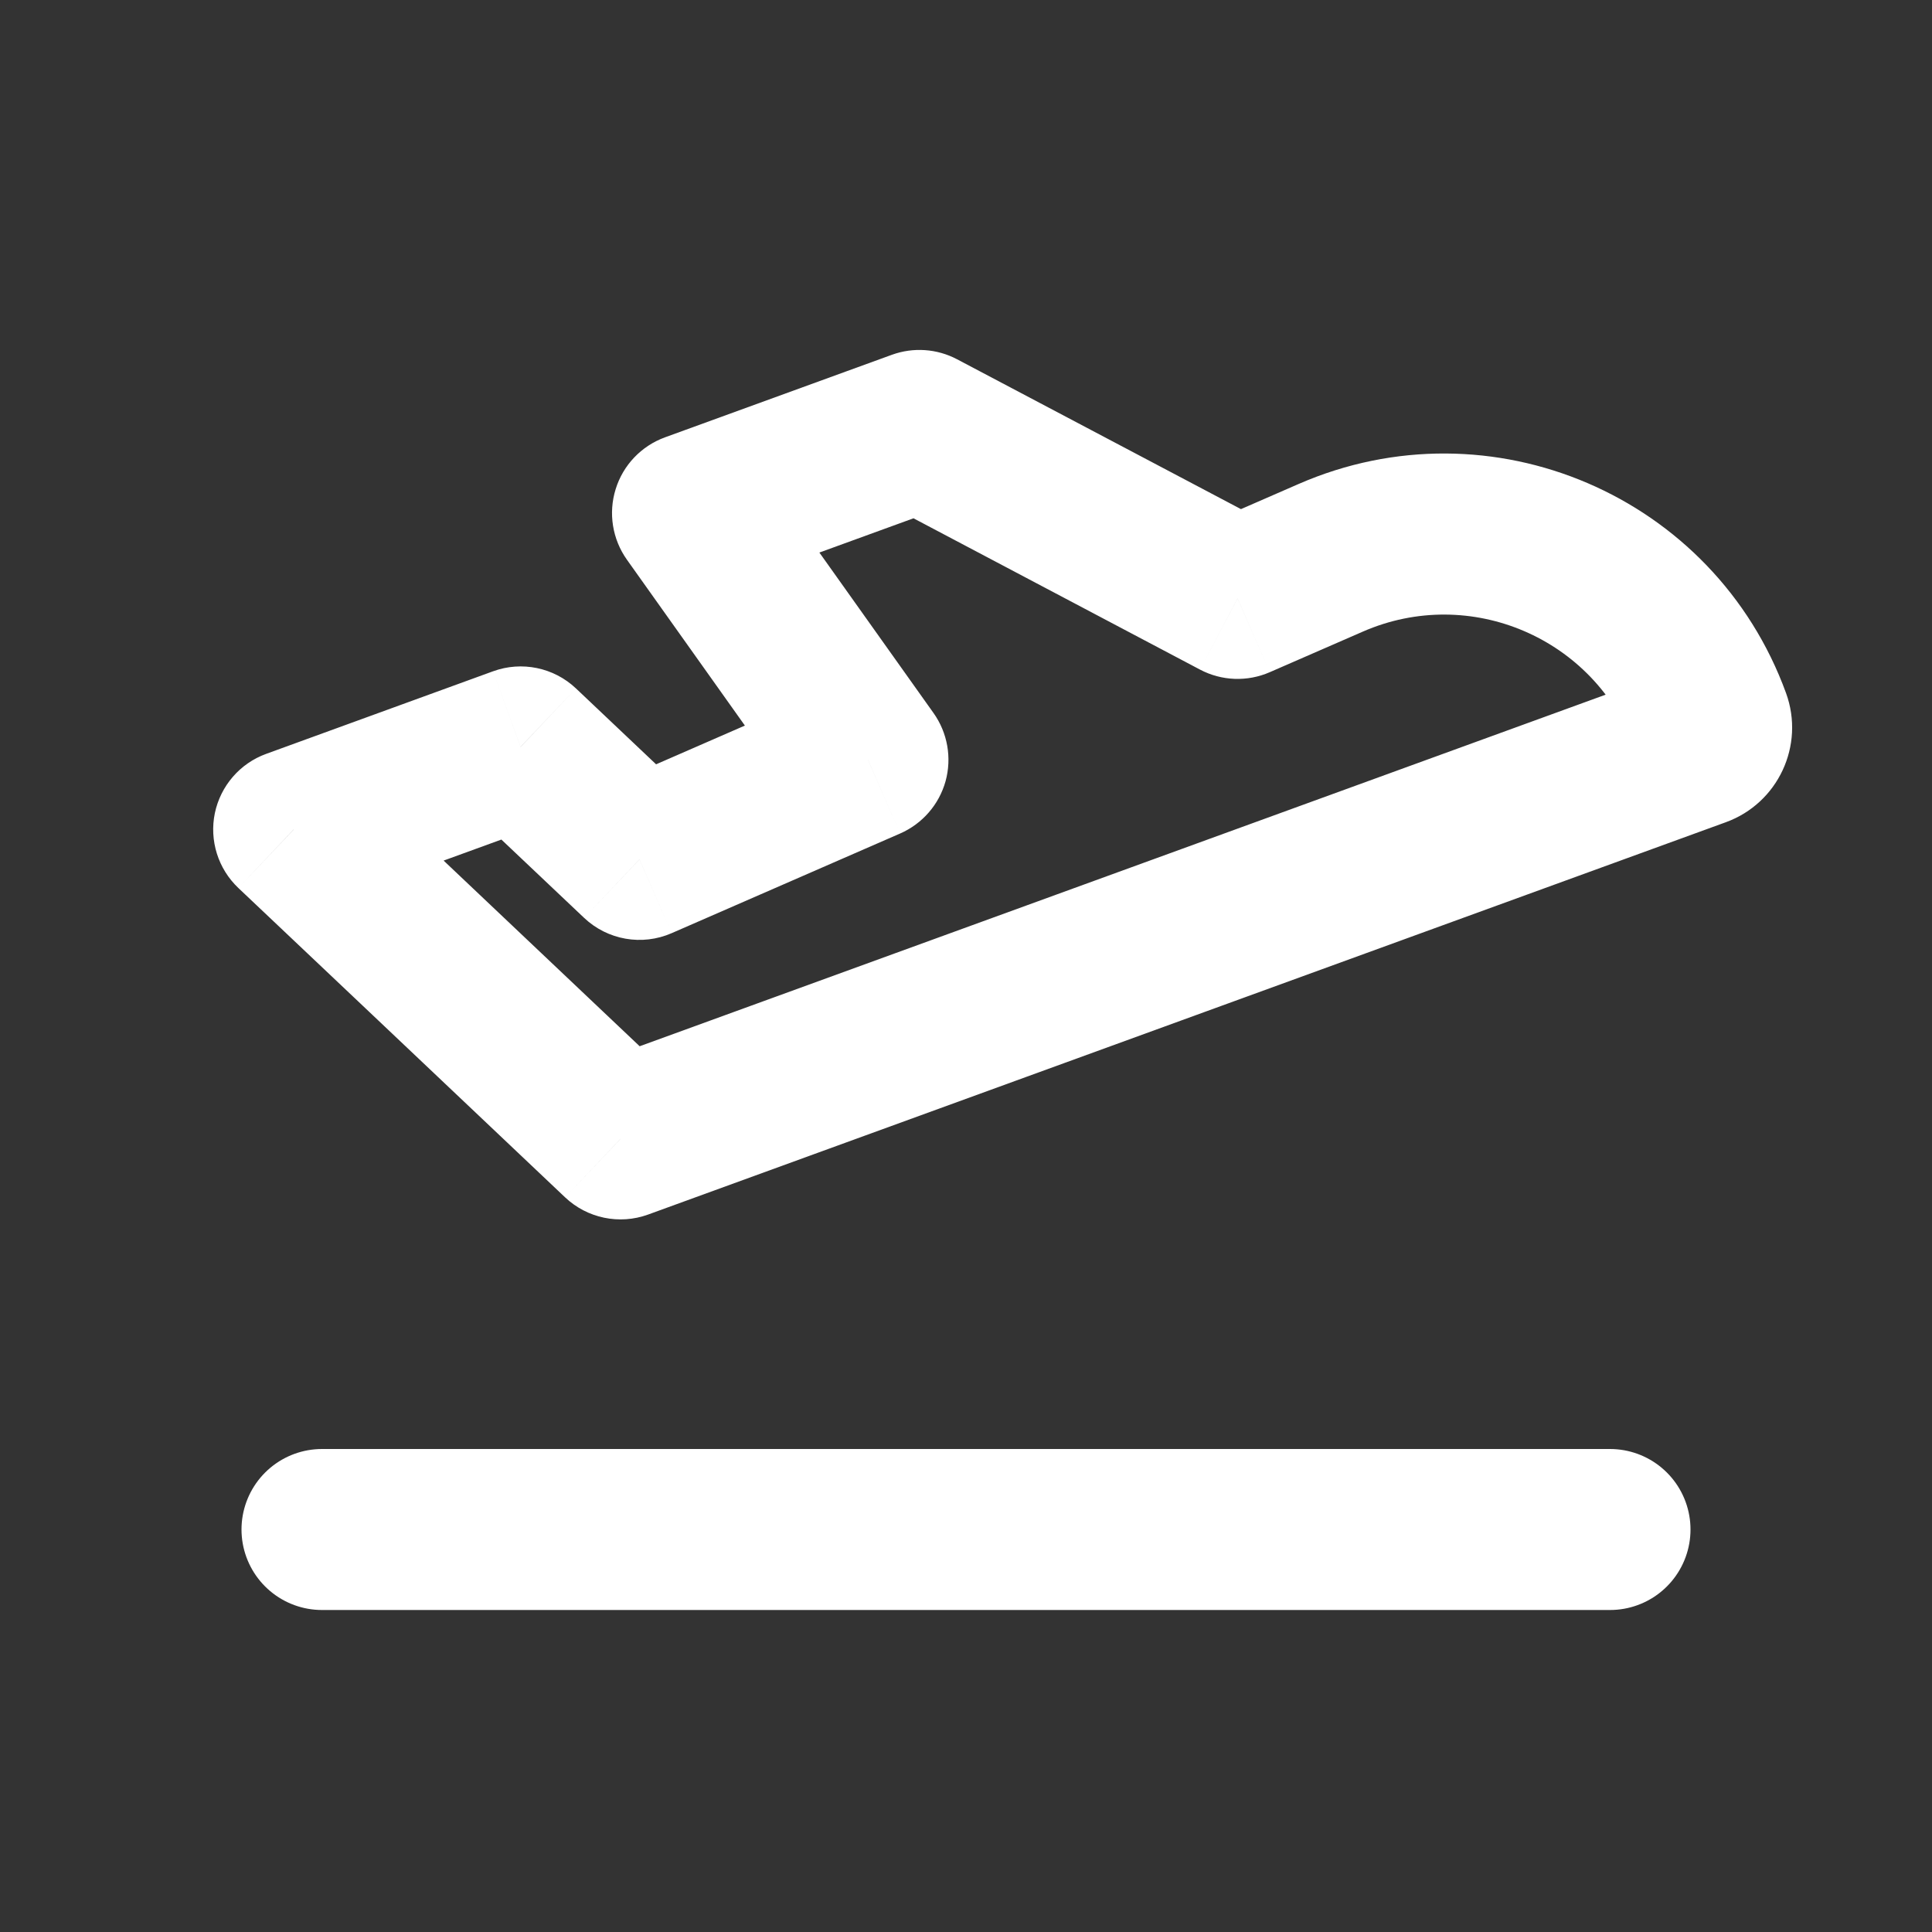
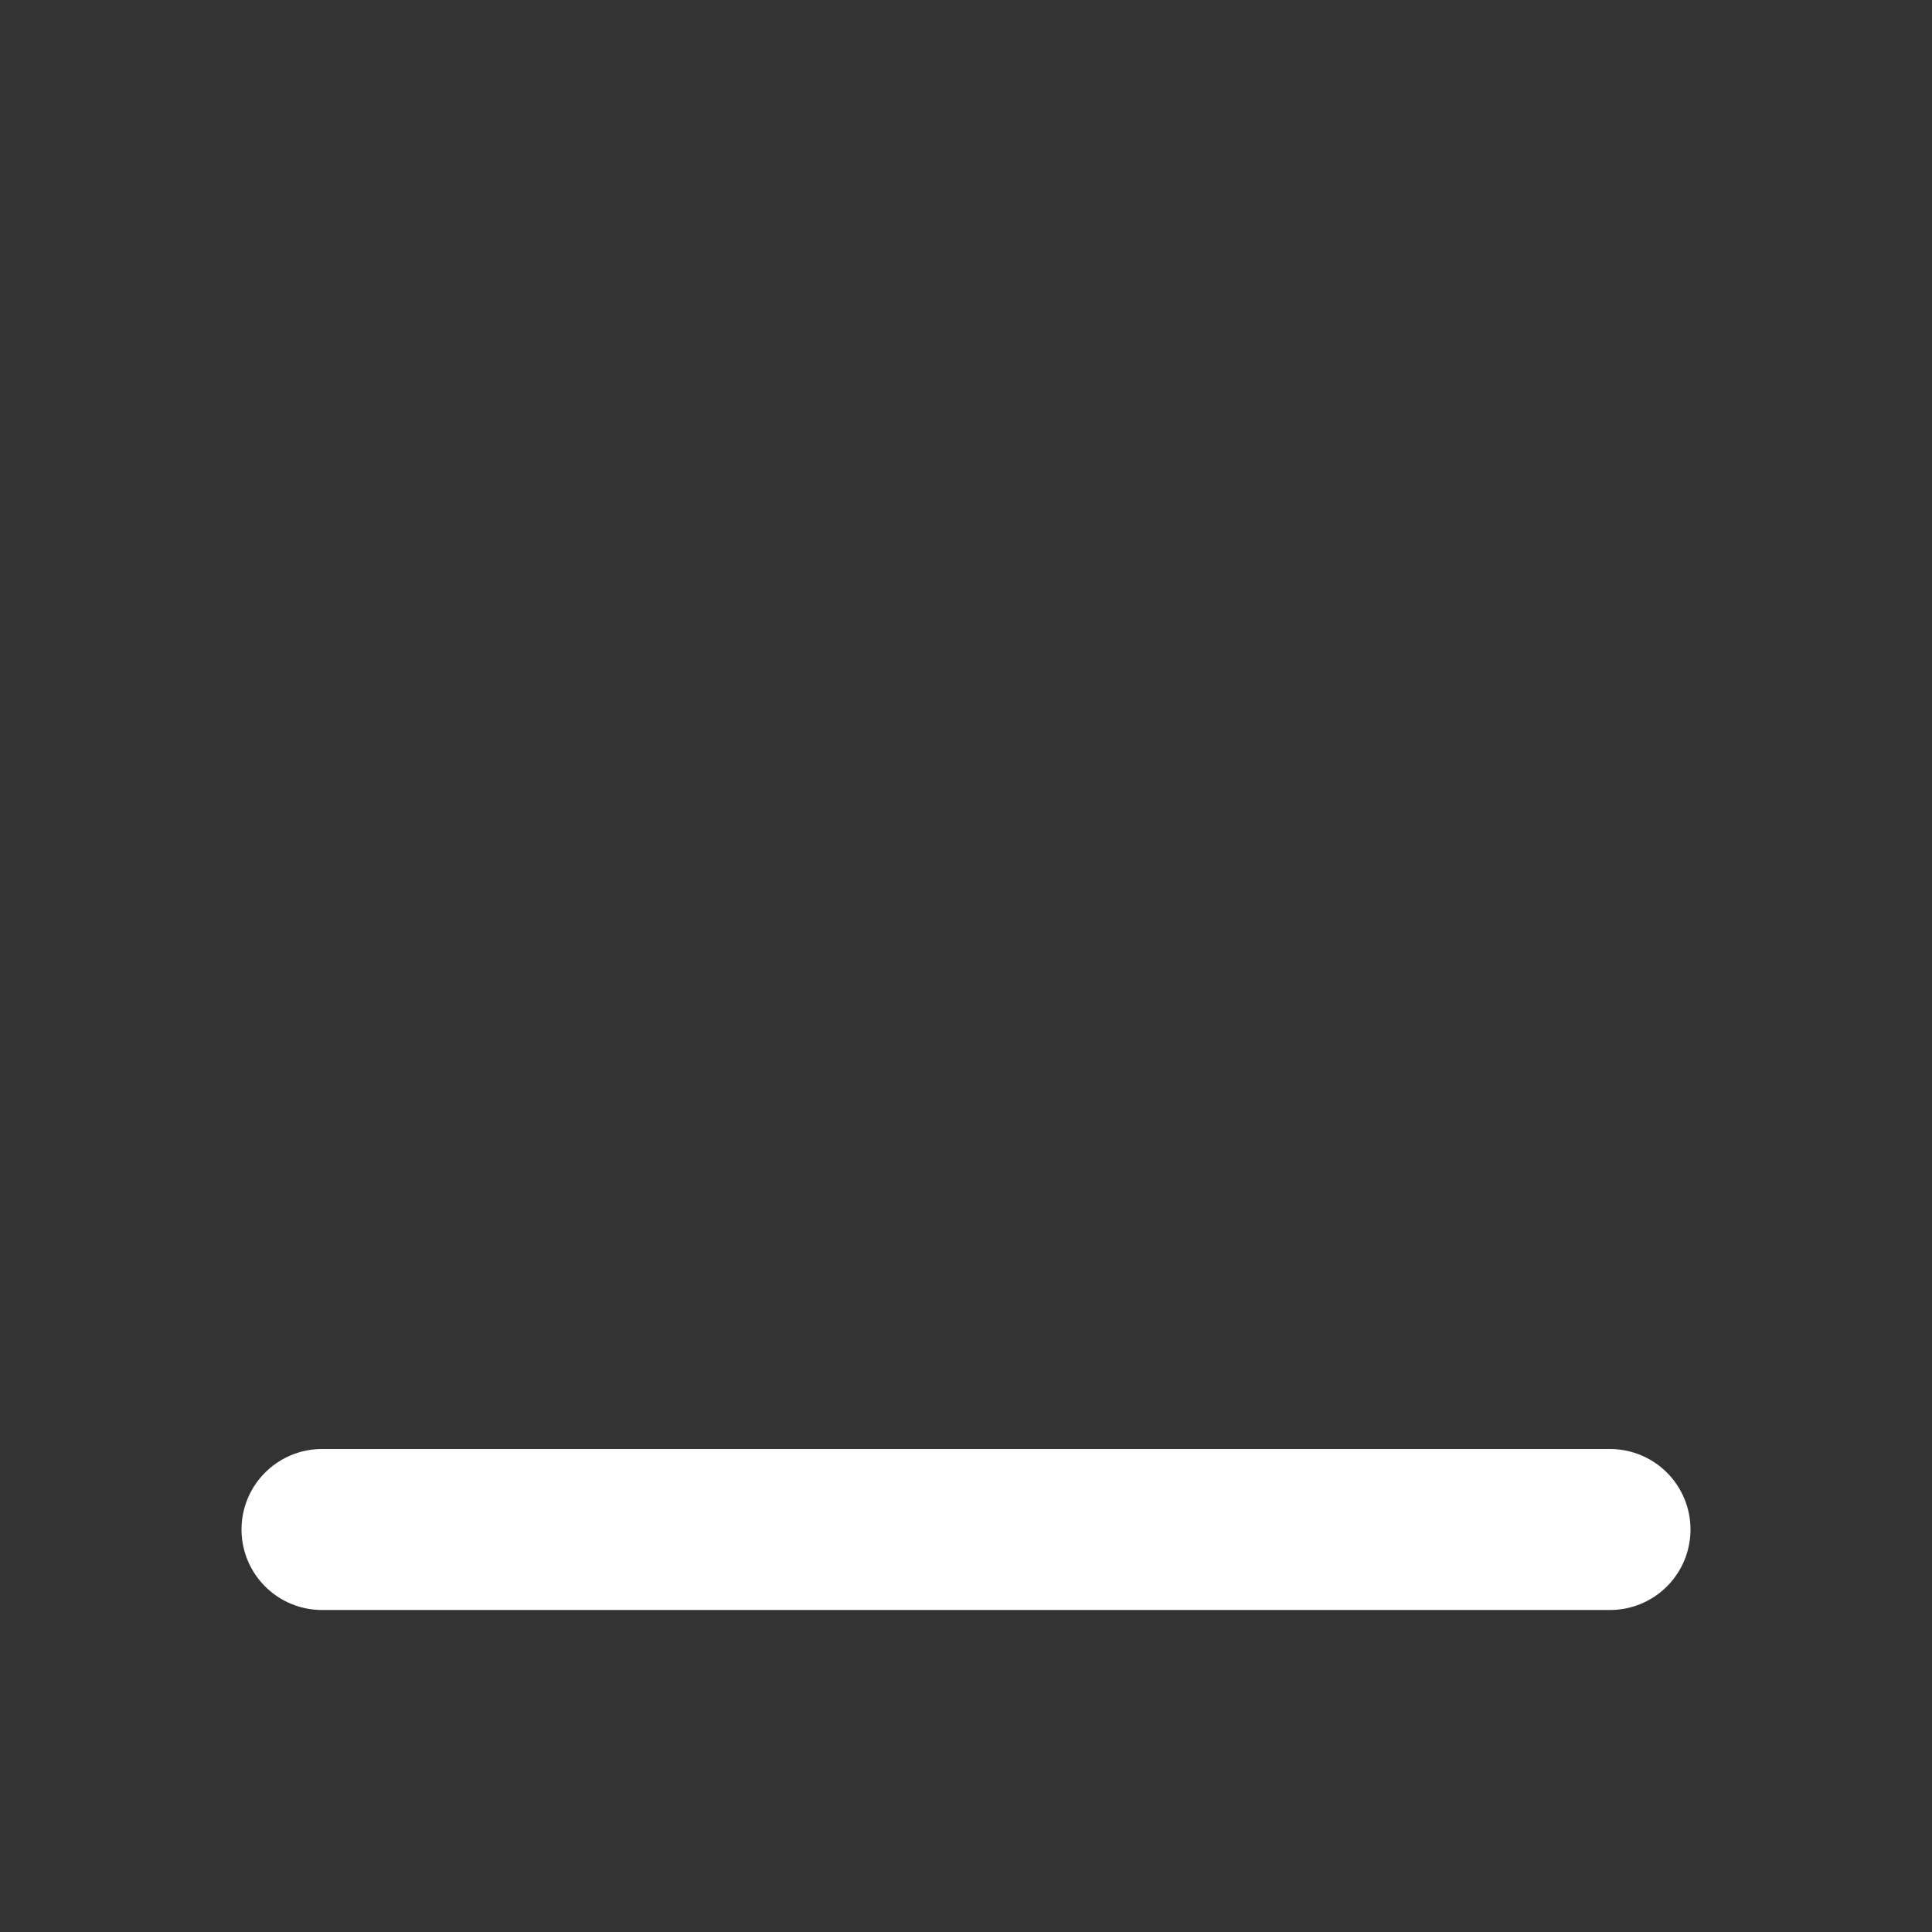
<svg xmlns="http://www.w3.org/2000/svg" width="24" height="24" viewBox="0 0 24 24" fill="none">
  <rect x="0" y="0" width="24" height="24" fill="#333333" stroke="none" />
-   <path d="M11.422 5.347L11.889 4.463C11.639 4.331 11.345 4.311 11.08 4.407L11.422 5.347ZM8.603 6.373L8.26 5.433C7.967 5.54 7.74 5.778 7.648 6.076C7.555 6.374 7.607 6.698 7.788 6.953L8.603 6.373ZM15.374 7.434L14.907 8.318C15.176 8.46 15.495 8.472 15.774 8.35L15.374 7.434ZM16.53 6.929L16.13 6.013L16.53 6.929ZM7.708 14.148L7.02 14.874C7.295 15.134 7.694 15.217 8.05 15.088L7.708 14.148ZM6.896 13.379L7.583 12.653C7.308 12.393 6.91 12.31 6.554 12.44L6.896 13.379ZM6.896 13.379L6.208 14.105C6.483 14.366 6.882 14.448 7.238 14.319L6.896 13.379ZM5.272 11.842L5.96 11.116L5.96 11.116L5.272 11.842ZM3.648 10.304L3.306 9.365C2.981 9.483 2.74 9.762 2.669 10.101C2.599 10.441 2.709 10.792 2.961 11.031L3.648 10.304ZM6.467 9.278L7.155 8.552C6.88 8.292 6.481 8.209 6.125 8.339L6.467 9.278ZM7.944 10.676L7.256 11.402C7.548 11.678 7.976 11.753 8.344 11.592L7.944 10.676ZM10.782 9.437L11.182 10.354C11.458 10.233 11.665 9.995 11.746 9.705C11.826 9.414 11.771 9.103 11.597 8.858L10.782 9.437ZM11.08 4.407L8.26 5.433L8.945 7.313L11.764 6.287L11.08 4.407ZM15.841 6.549L11.889 4.463L10.955 6.231L14.907 8.318L15.841 6.549ZM16.13 6.013L14.974 6.517L15.774 8.35L16.93 7.846L16.13 6.013ZM22.187 8.61C21.295 6.159 18.52 4.969 16.13 6.013L16.93 7.846C18.263 7.264 19.81 7.927 20.308 9.294L22.187 8.61ZM21.439 10.214C22.088 9.978 22.423 9.26 22.187 8.61L20.308 9.294C20.166 8.906 20.366 8.476 20.755 8.335L21.439 10.214ZM8.05 15.088L21.439 10.214L20.755 8.335L7.366 13.208L8.05 15.088ZM6.208 14.105L7.02 14.874L8.395 13.422L7.583 12.653L6.208 14.105ZM6.554 12.44L6.554 12.44L7.238 14.319L7.238 14.319L6.554 12.44ZM7.583 12.653L5.96 11.116L4.585 12.568L6.208 14.105L7.583 12.653ZM5.96 11.116L4.336 9.578L2.961 11.031L4.585 12.568L5.96 11.116ZM3.99 11.244L6.809 10.218L6.125 8.339L3.306 9.365L3.99 11.244ZM5.78 10.005L7.256 11.402L8.631 9.95L7.155 8.552L5.78 10.005ZM10.382 8.521L7.544 9.759L8.344 11.592L11.182 10.354L10.382 8.521ZM7.788 6.953L9.967 10.017L11.597 8.858L9.417 5.793L7.788 6.953Z" fill="white" />
  <path d="M4 19L20 19" stroke="white" stroke-width="2" stroke-linecap="round" stroke-linejoin="round" />
</svg>